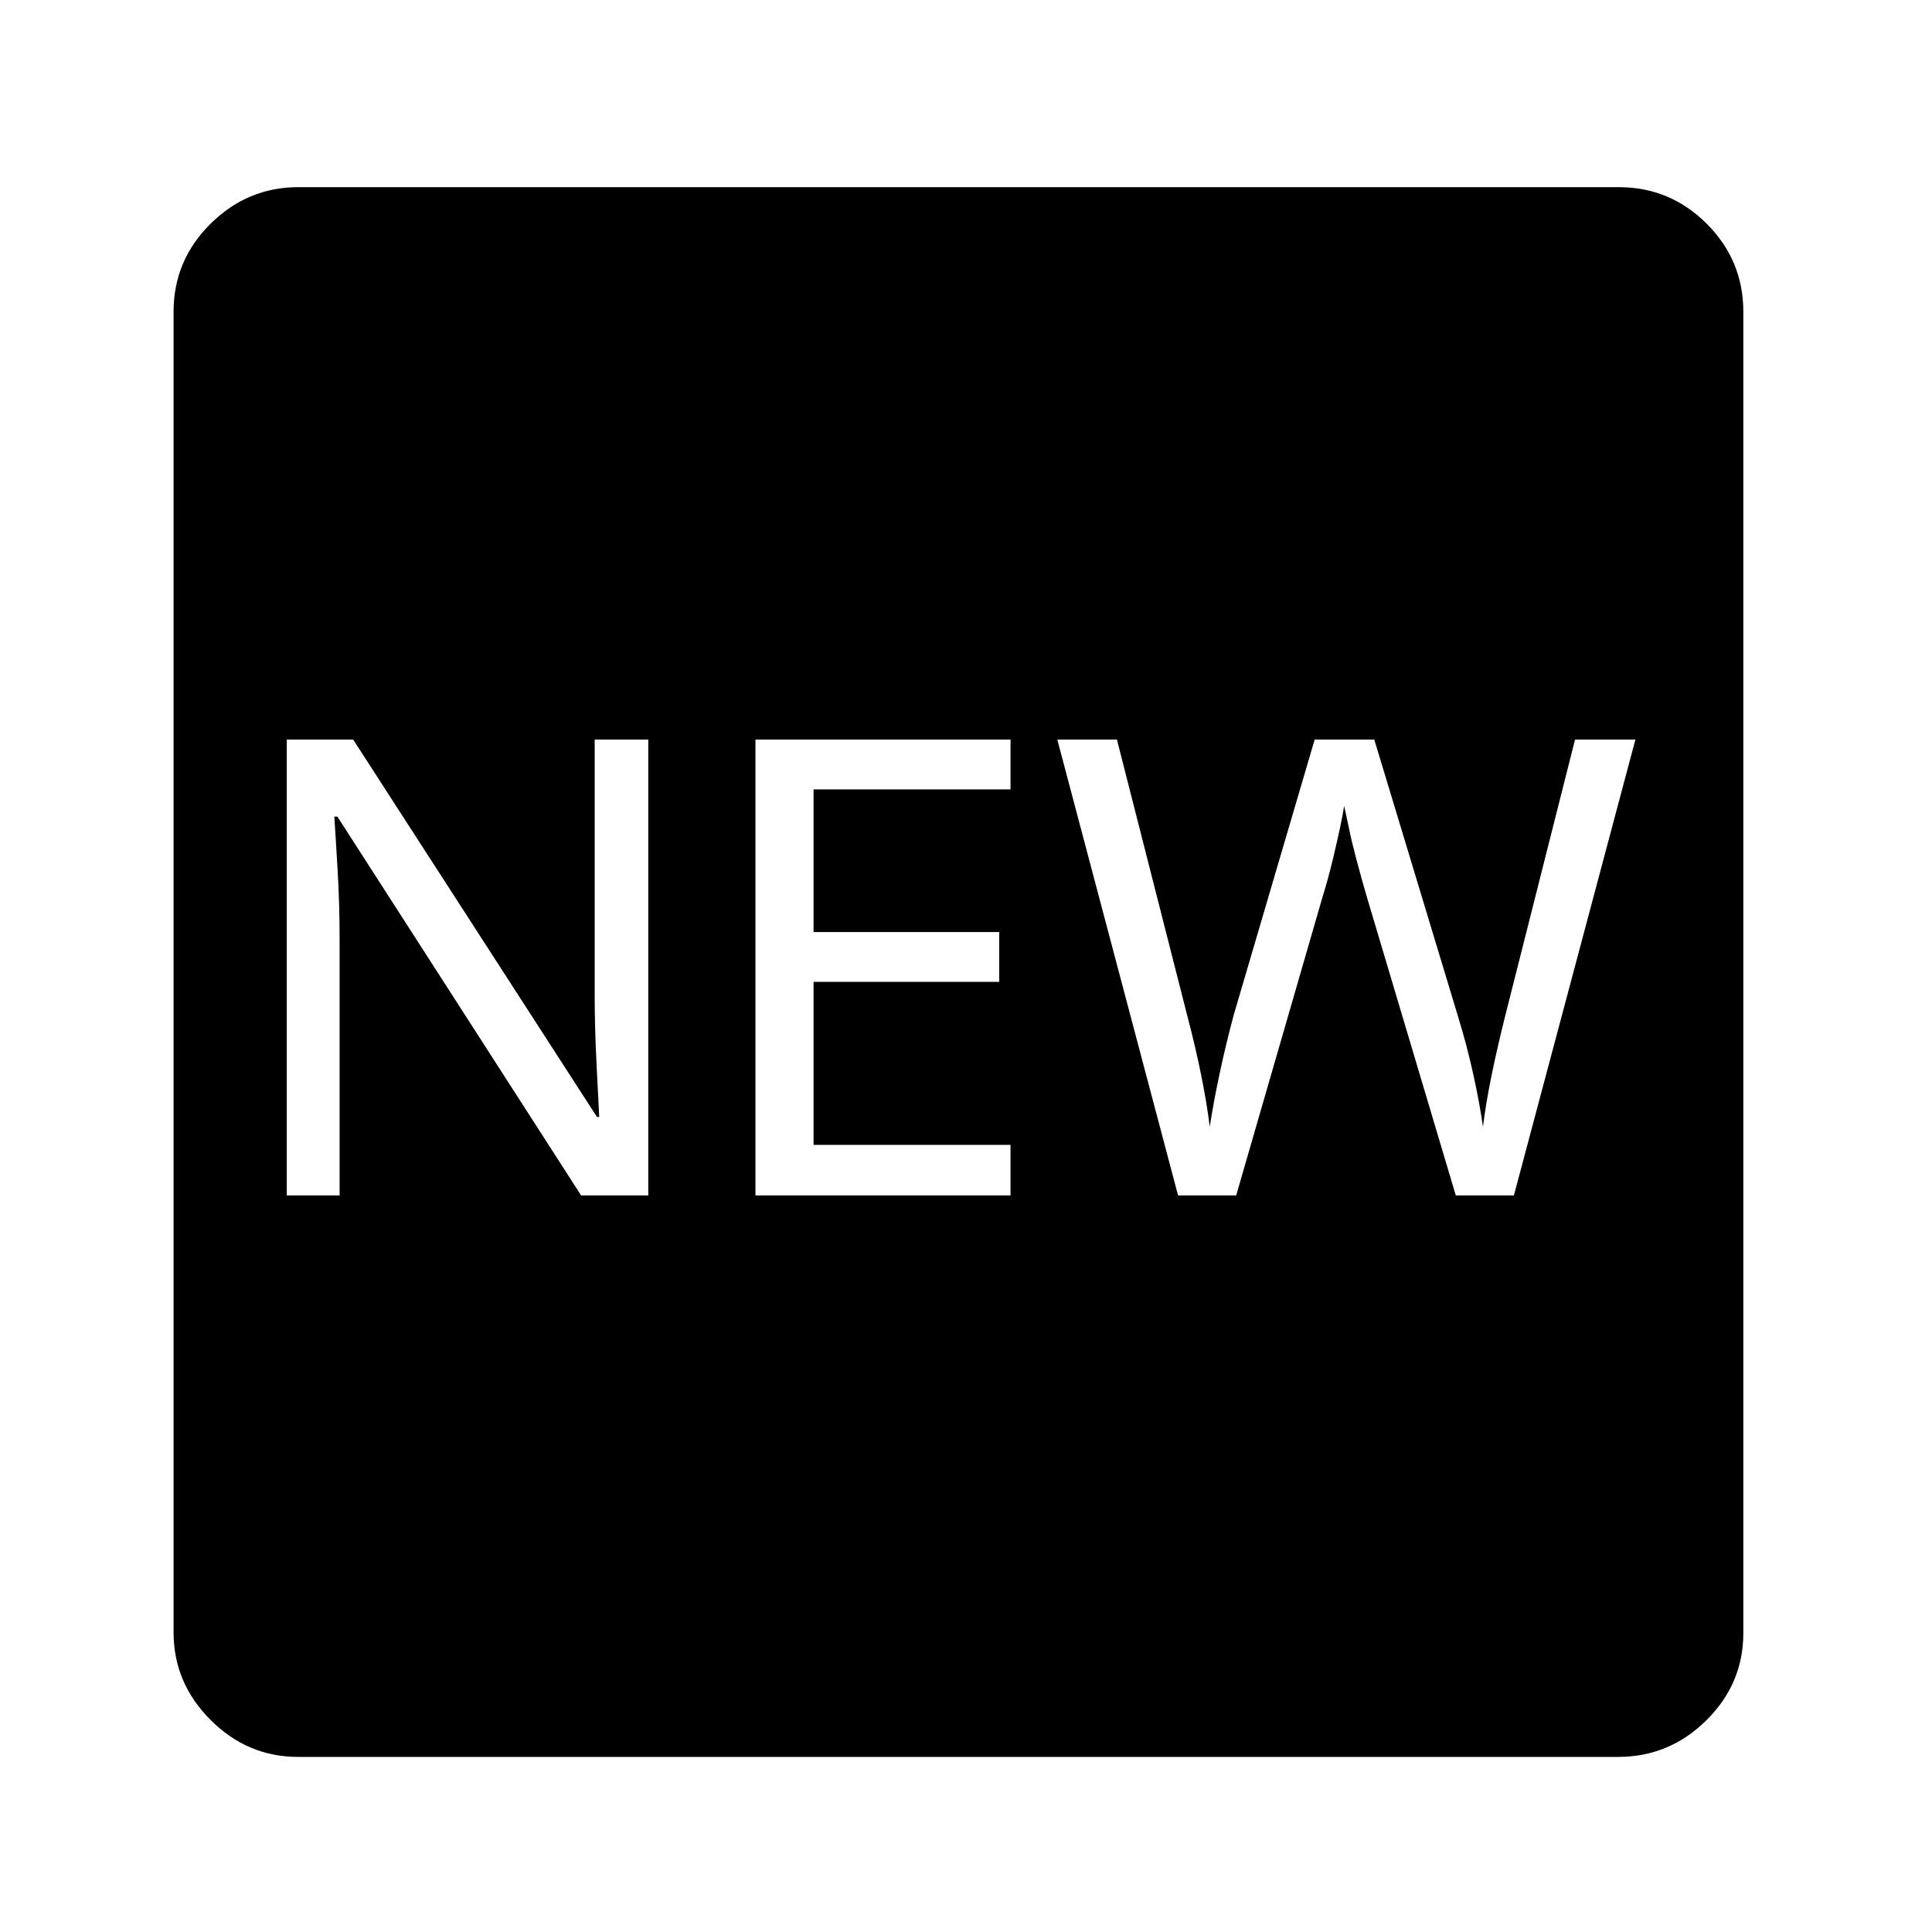
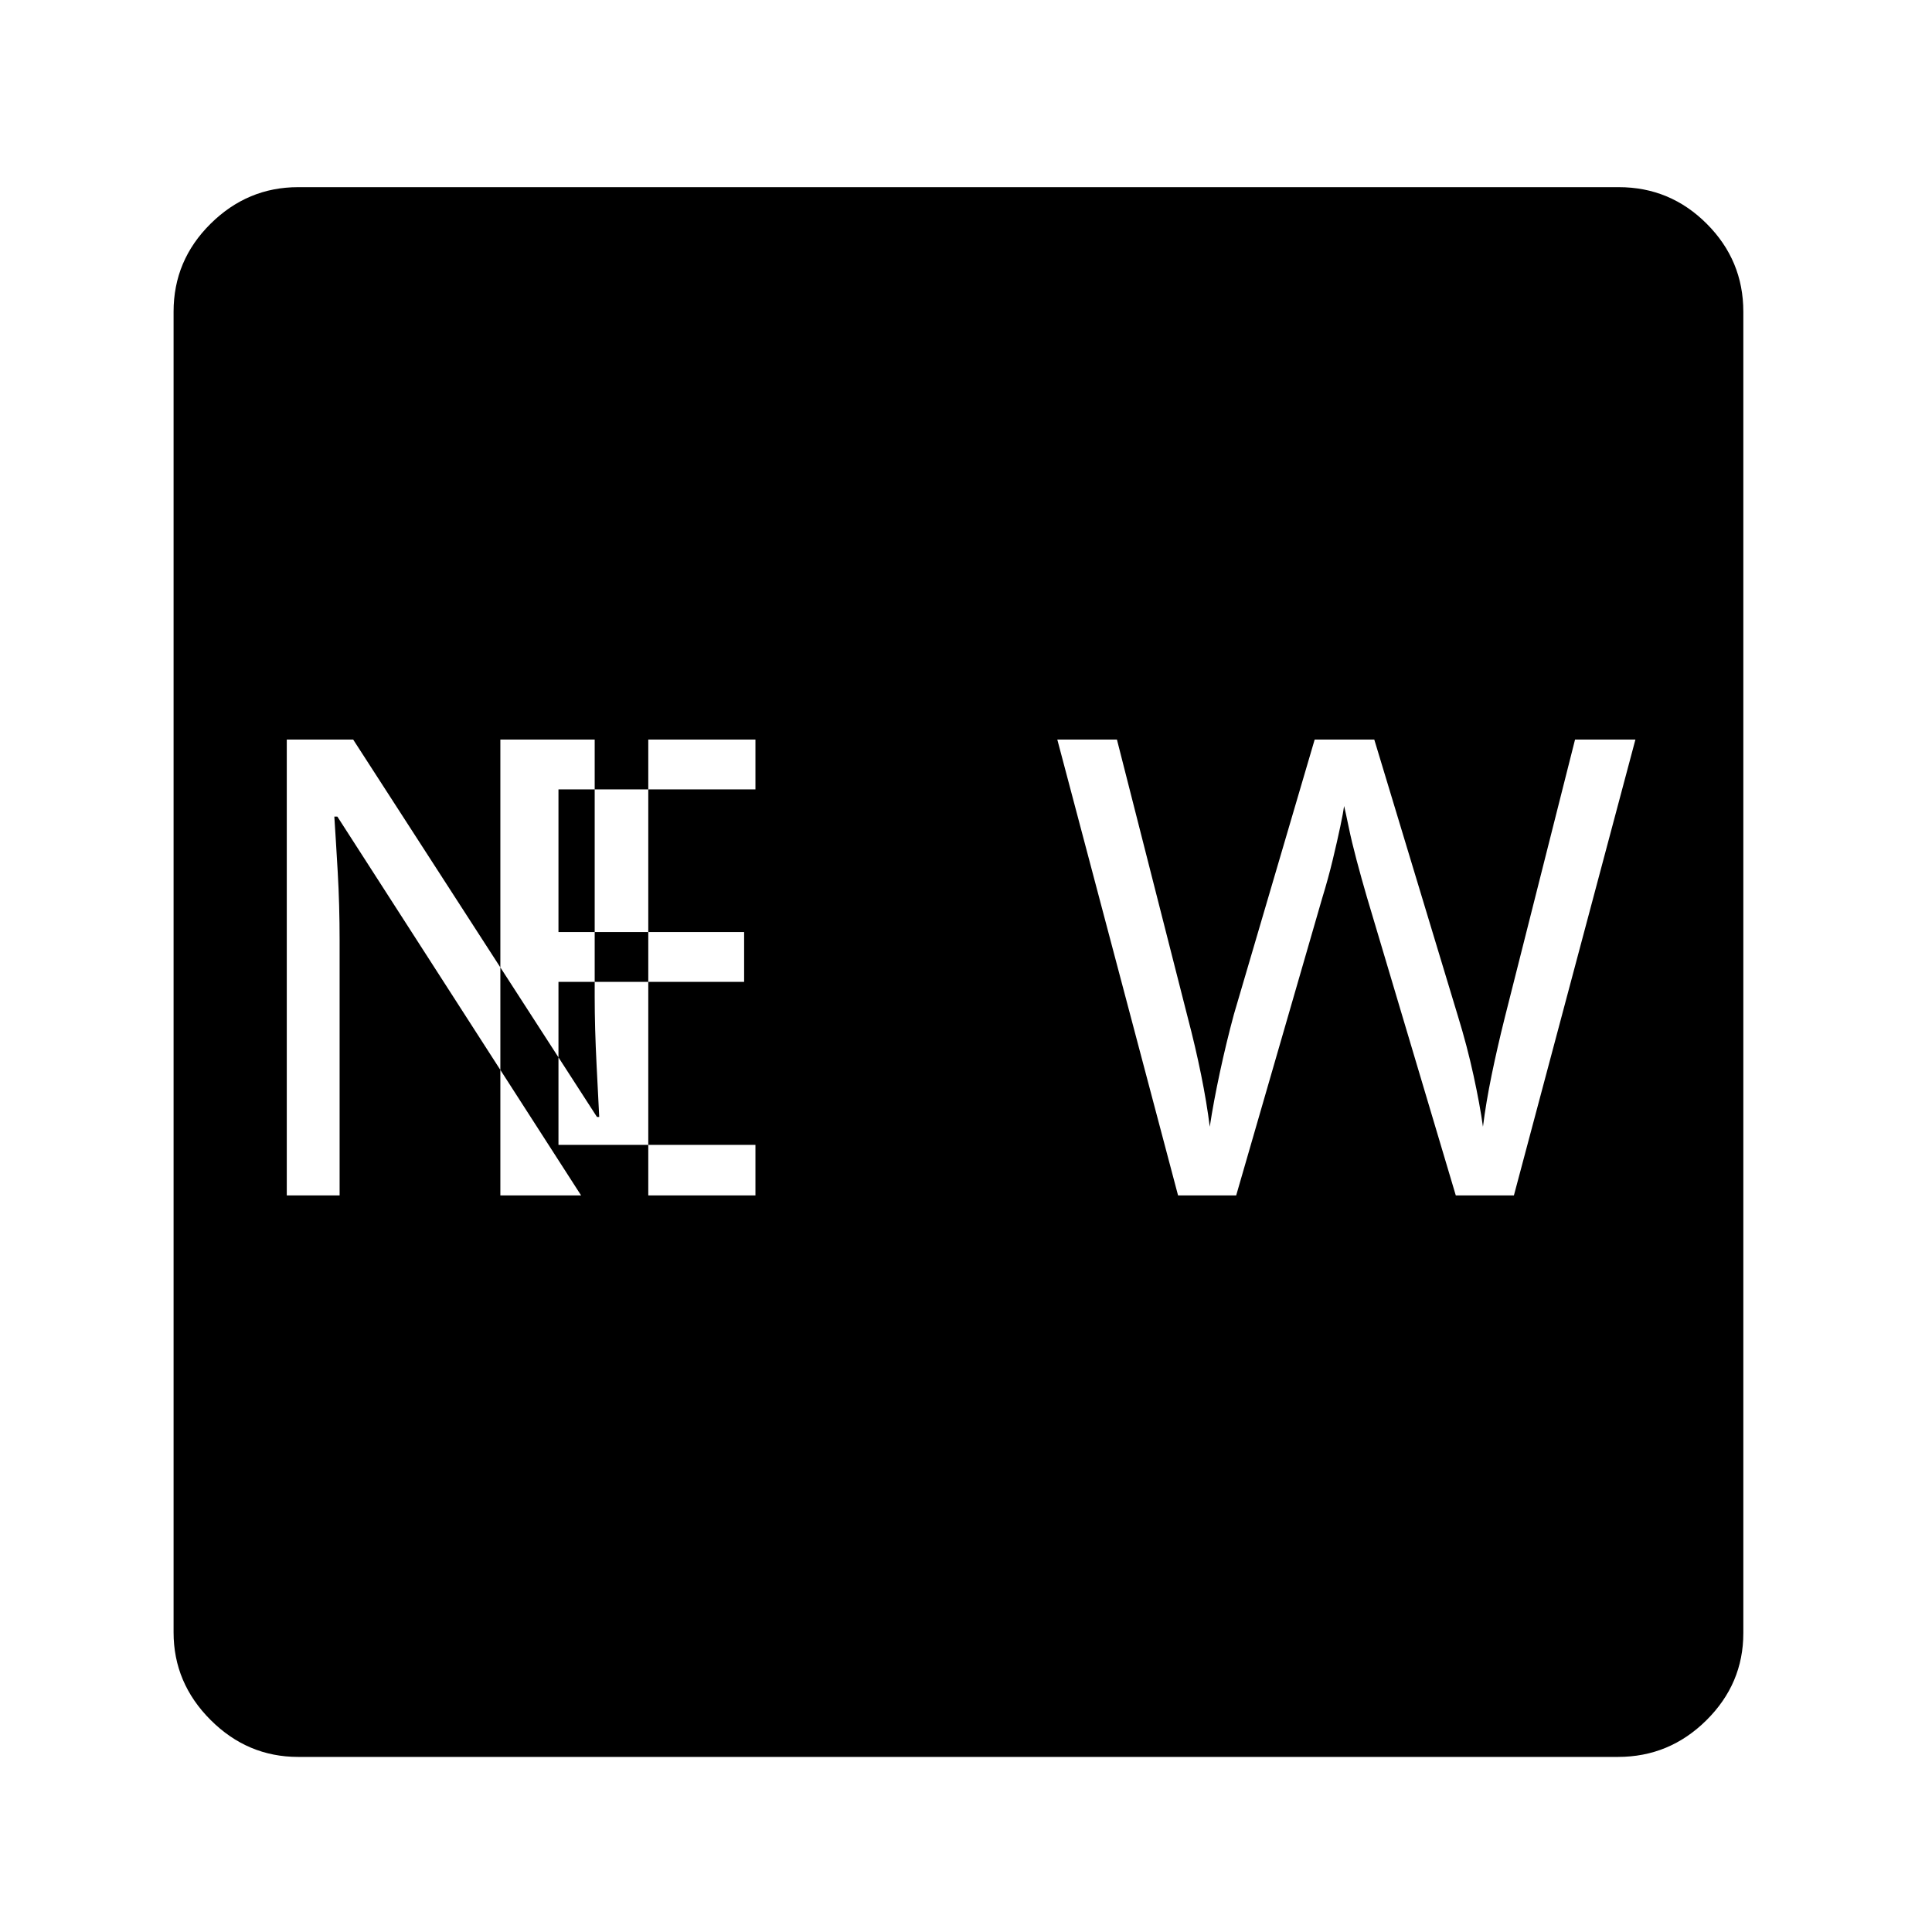
<svg xmlns="http://www.w3.org/2000/svg" version="1.1" viewBox="30 -350 2560 2560">
-   <path fill="currentColor" d="M425 1978q-67 0 -116 -49t-49 -116v-1750q0 -68 49 -116.5t116 -48.5h1750q68 0 116.5 48.5t48.5 116.5v1751q0 67 -49 115.5t-117 48.5h-1749zM410 1234h70v-338q0 -47 -2.5 -90.5t-4.5 -73.5h4l323 502h89v-604h-71v341q0 41 2.5 90t3.5 69h-3l-323 -500h-88v604z M1031 1234h338v-67h-261v-216h246v-66h-246v-189h261v-66h-338v604zM1591 1234h77l114 -394q8 -26 14 -51t10 -44t5 -27q2 8 6 27.5t10.5 44t13.5 48.5l118 396h77l161 -604h-80l-93 368q-10 40 -17.5 76.5t-11.5 68.5q-4 -29 -12.5 -68t-20.5 -78l-111 -367h-79l-107 364 q-10 37 -18.5 76.5t-13.5 72.5q-4 -32 -11.5 -69t-17.5 -75l-94 -369h-79z" />
+   <path fill="currentColor" d="M425 1978q-67 0 -116 -49t-49 -116v-1750q0 -68 49 -116.5t116 -48.5h1750q68 0 116.5 48.5t48.5 116.5v1751q0 67 -49 115.5t-117 48.5h-1749zM410 1234h70v-338q0 -47 -2.5 -90.5t-4.5 -73.5h4l323 502h89v-604h-71v341q0 41 2.5 90t3.5 69h-3l-323 -500h-88v604z M1031 1234v-67h-261v-216h246v-66h-246v-189h261v-66h-338v604zM1591 1234h77l114 -394q8 -26 14 -51t10 -44t5 -27q2 8 6 27.5t10.5 44t13.5 48.5l118 396h77l161 -604h-80l-93 368q-10 40 -17.5 76.5t-11.5 68.5q-4 -29 -12.5 -68t-20.5 -78l-111 -367h-79l-107 364 q-10 37 -18.5 76.5t-13.5 72.5q-4 -32 -11.5 -69t-17.5 -75l-94 -369h-79z" />
</svg>